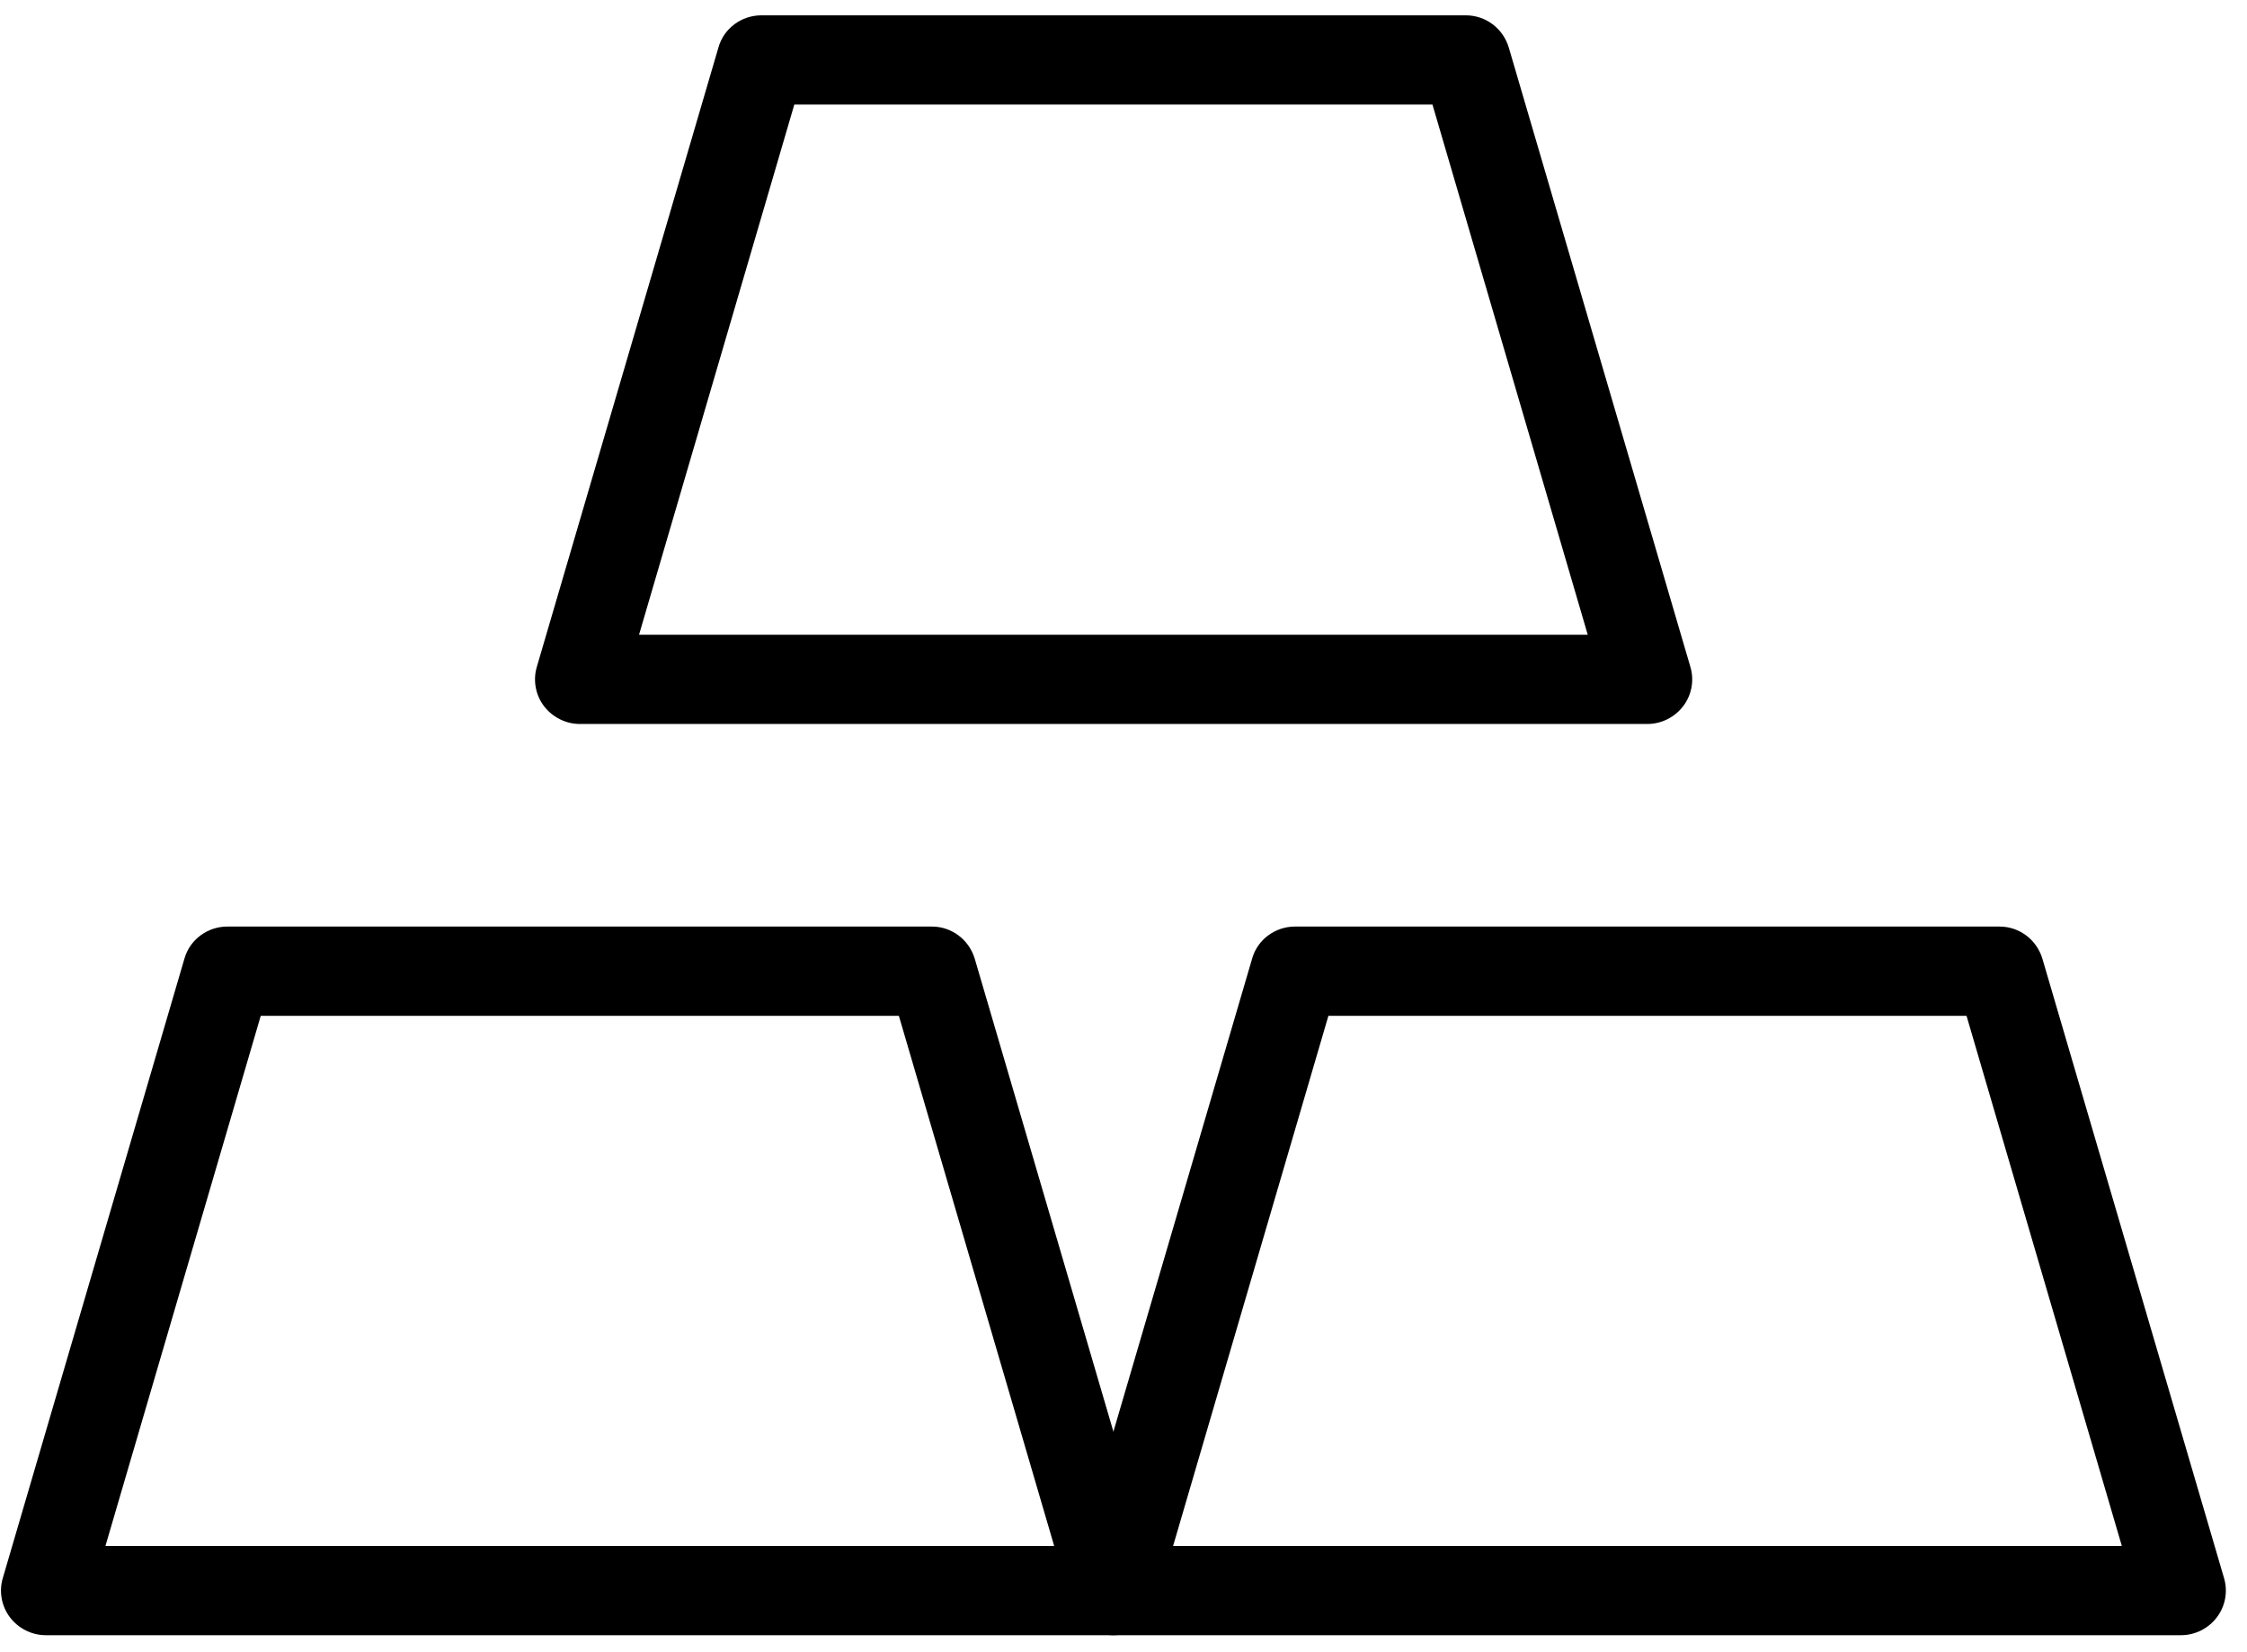
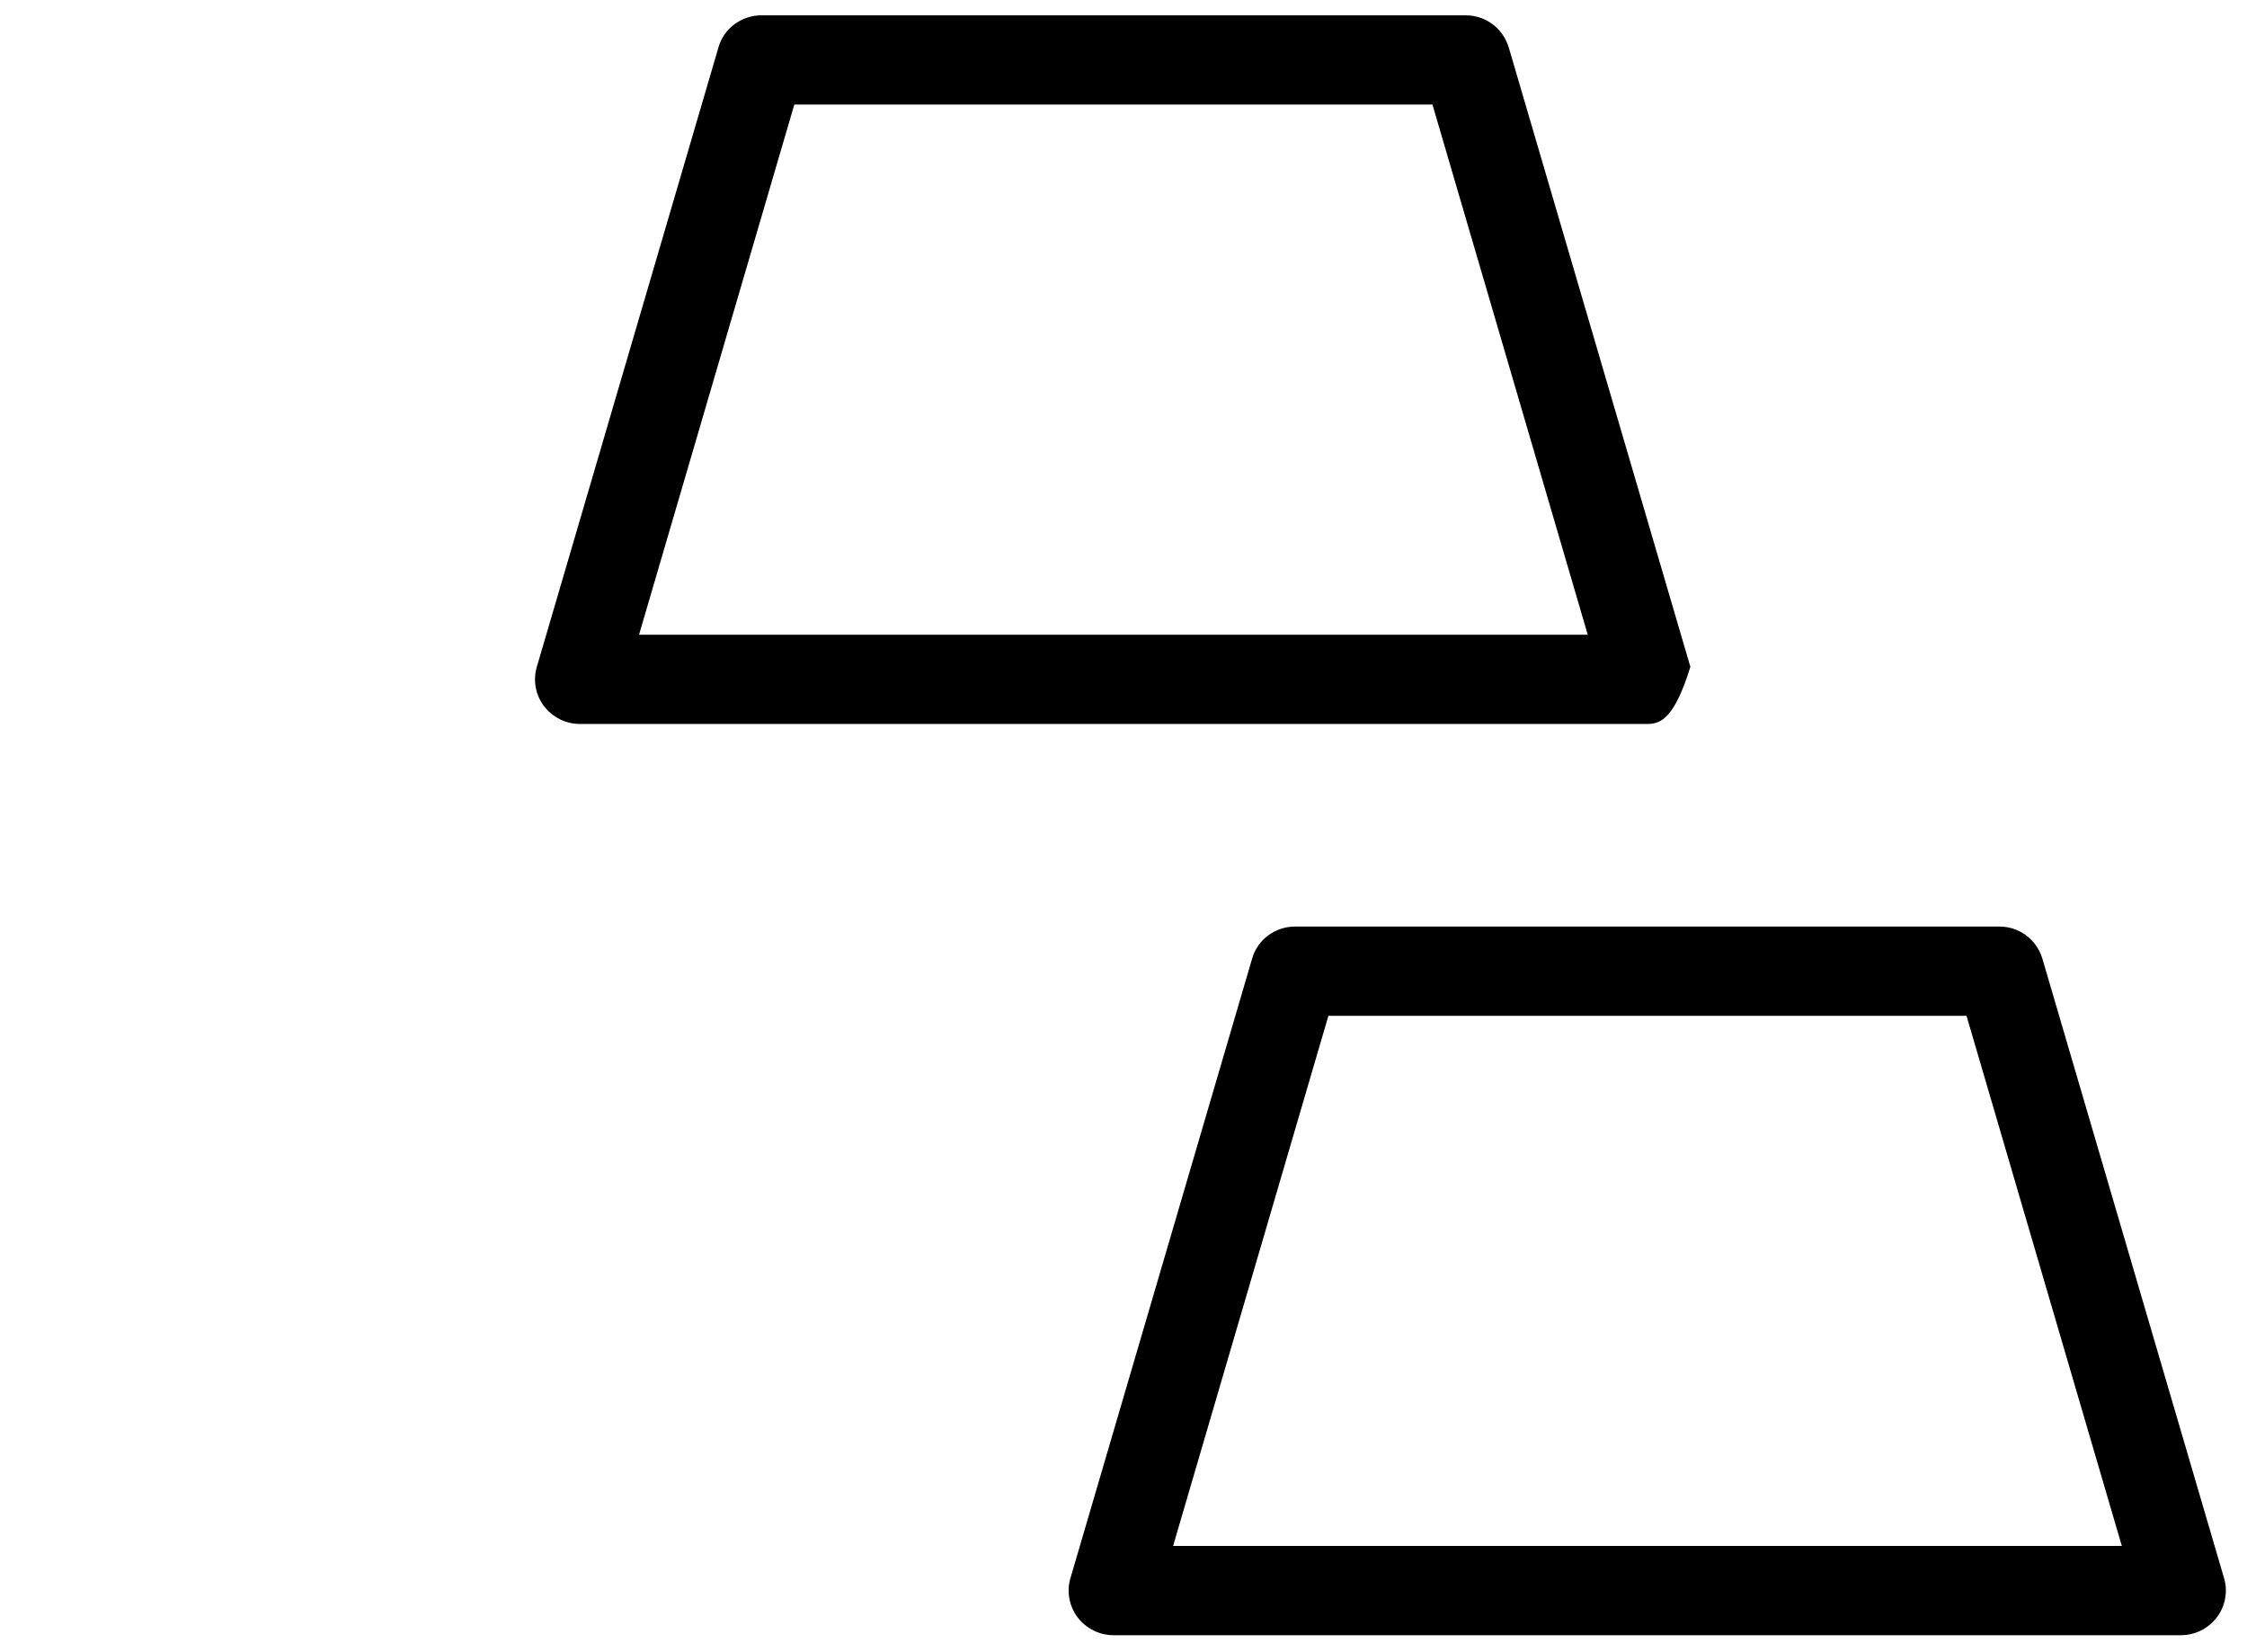
<svg xmlns="http://www.w3.org/2000/svg" width="68" height="50" viewBox="0 0 68 50" fill="none">
-   <path d="M33.698 49.485H1.382C0.963 49.485 0.558 49.282 0.301 48.944C0.045 48.606 -0.036 48.161 0.085 47.756L5.581 29.012C5.744 28.431 6.284 28.04 6.878 28.04H28.202C28.796 28.04 29.322 28.431 29.498 29.012L34.994 47.756C35.116 48.161 35.035 48.606 34.778 48.944C34.522 49.282 34.117 49.485 33.698 49.485ZM3.191 46.784H31.902L27.202 30.741H7.891L3.191 46.784Z" fill="black" />
  <path d="M66.008 49.485H33.692C33.273 49.485 32.868 49.282 32.611 48.944C32.355 48.606 32.274 48.161 32.395 47.756L37.892 29.012C38.054 28.431 38.594 28.04 39.188 28.04H60.512C61.106 28.04 61.633 28.431 61.808 29.012L67.305 47.756C67.426 48.161 67.345 48.606 67.088 48.944C66.832 49.282 66.427 49.485 66.008 49.485ZM35.501 46.784H64.212L59.512 30.741H40.201L35.501 46.784Z" fill="black" />
-   <path d="M49.859 21.909H17.543C17.124 21.909 16.719 21.706 16.462 21.368C16.206 21.032 16.125 20.585 16.246 20.18L21.742 1.436C21.904 0.855 22.445 0.464 23.039 0.464H44.362C44.957 0.464 45.483 0.855 45.659 1.436L51.155 20.18C51.277 20.585 51.196 21.032 50.939 21.368C50.683 21.706 50.278 21.909 49.859 21.909ZM19.339 19.208H48.049L43.35 3.164H24.038L19.339 19.208Z" fill="black" />
+   <path d="M49.859 21.909H17.543C17.124 21.909 16.719 21.706 16.462 21.368C16.206 21.032 16.125 20.585 16.246 20.18L21.742 1.436C21.904 0.855 22.445 0.464 23.039 0.464H44.362C44.957 0.464 45.483 0.855 45.659 1.436L51.155 20.18C50.683 21.706 50.278 21.909 49.859 21.909ZM19.339 19.208H48.049L43.35 3.164H24.038L19.339 19.208Z" fill="black" />
</svg>